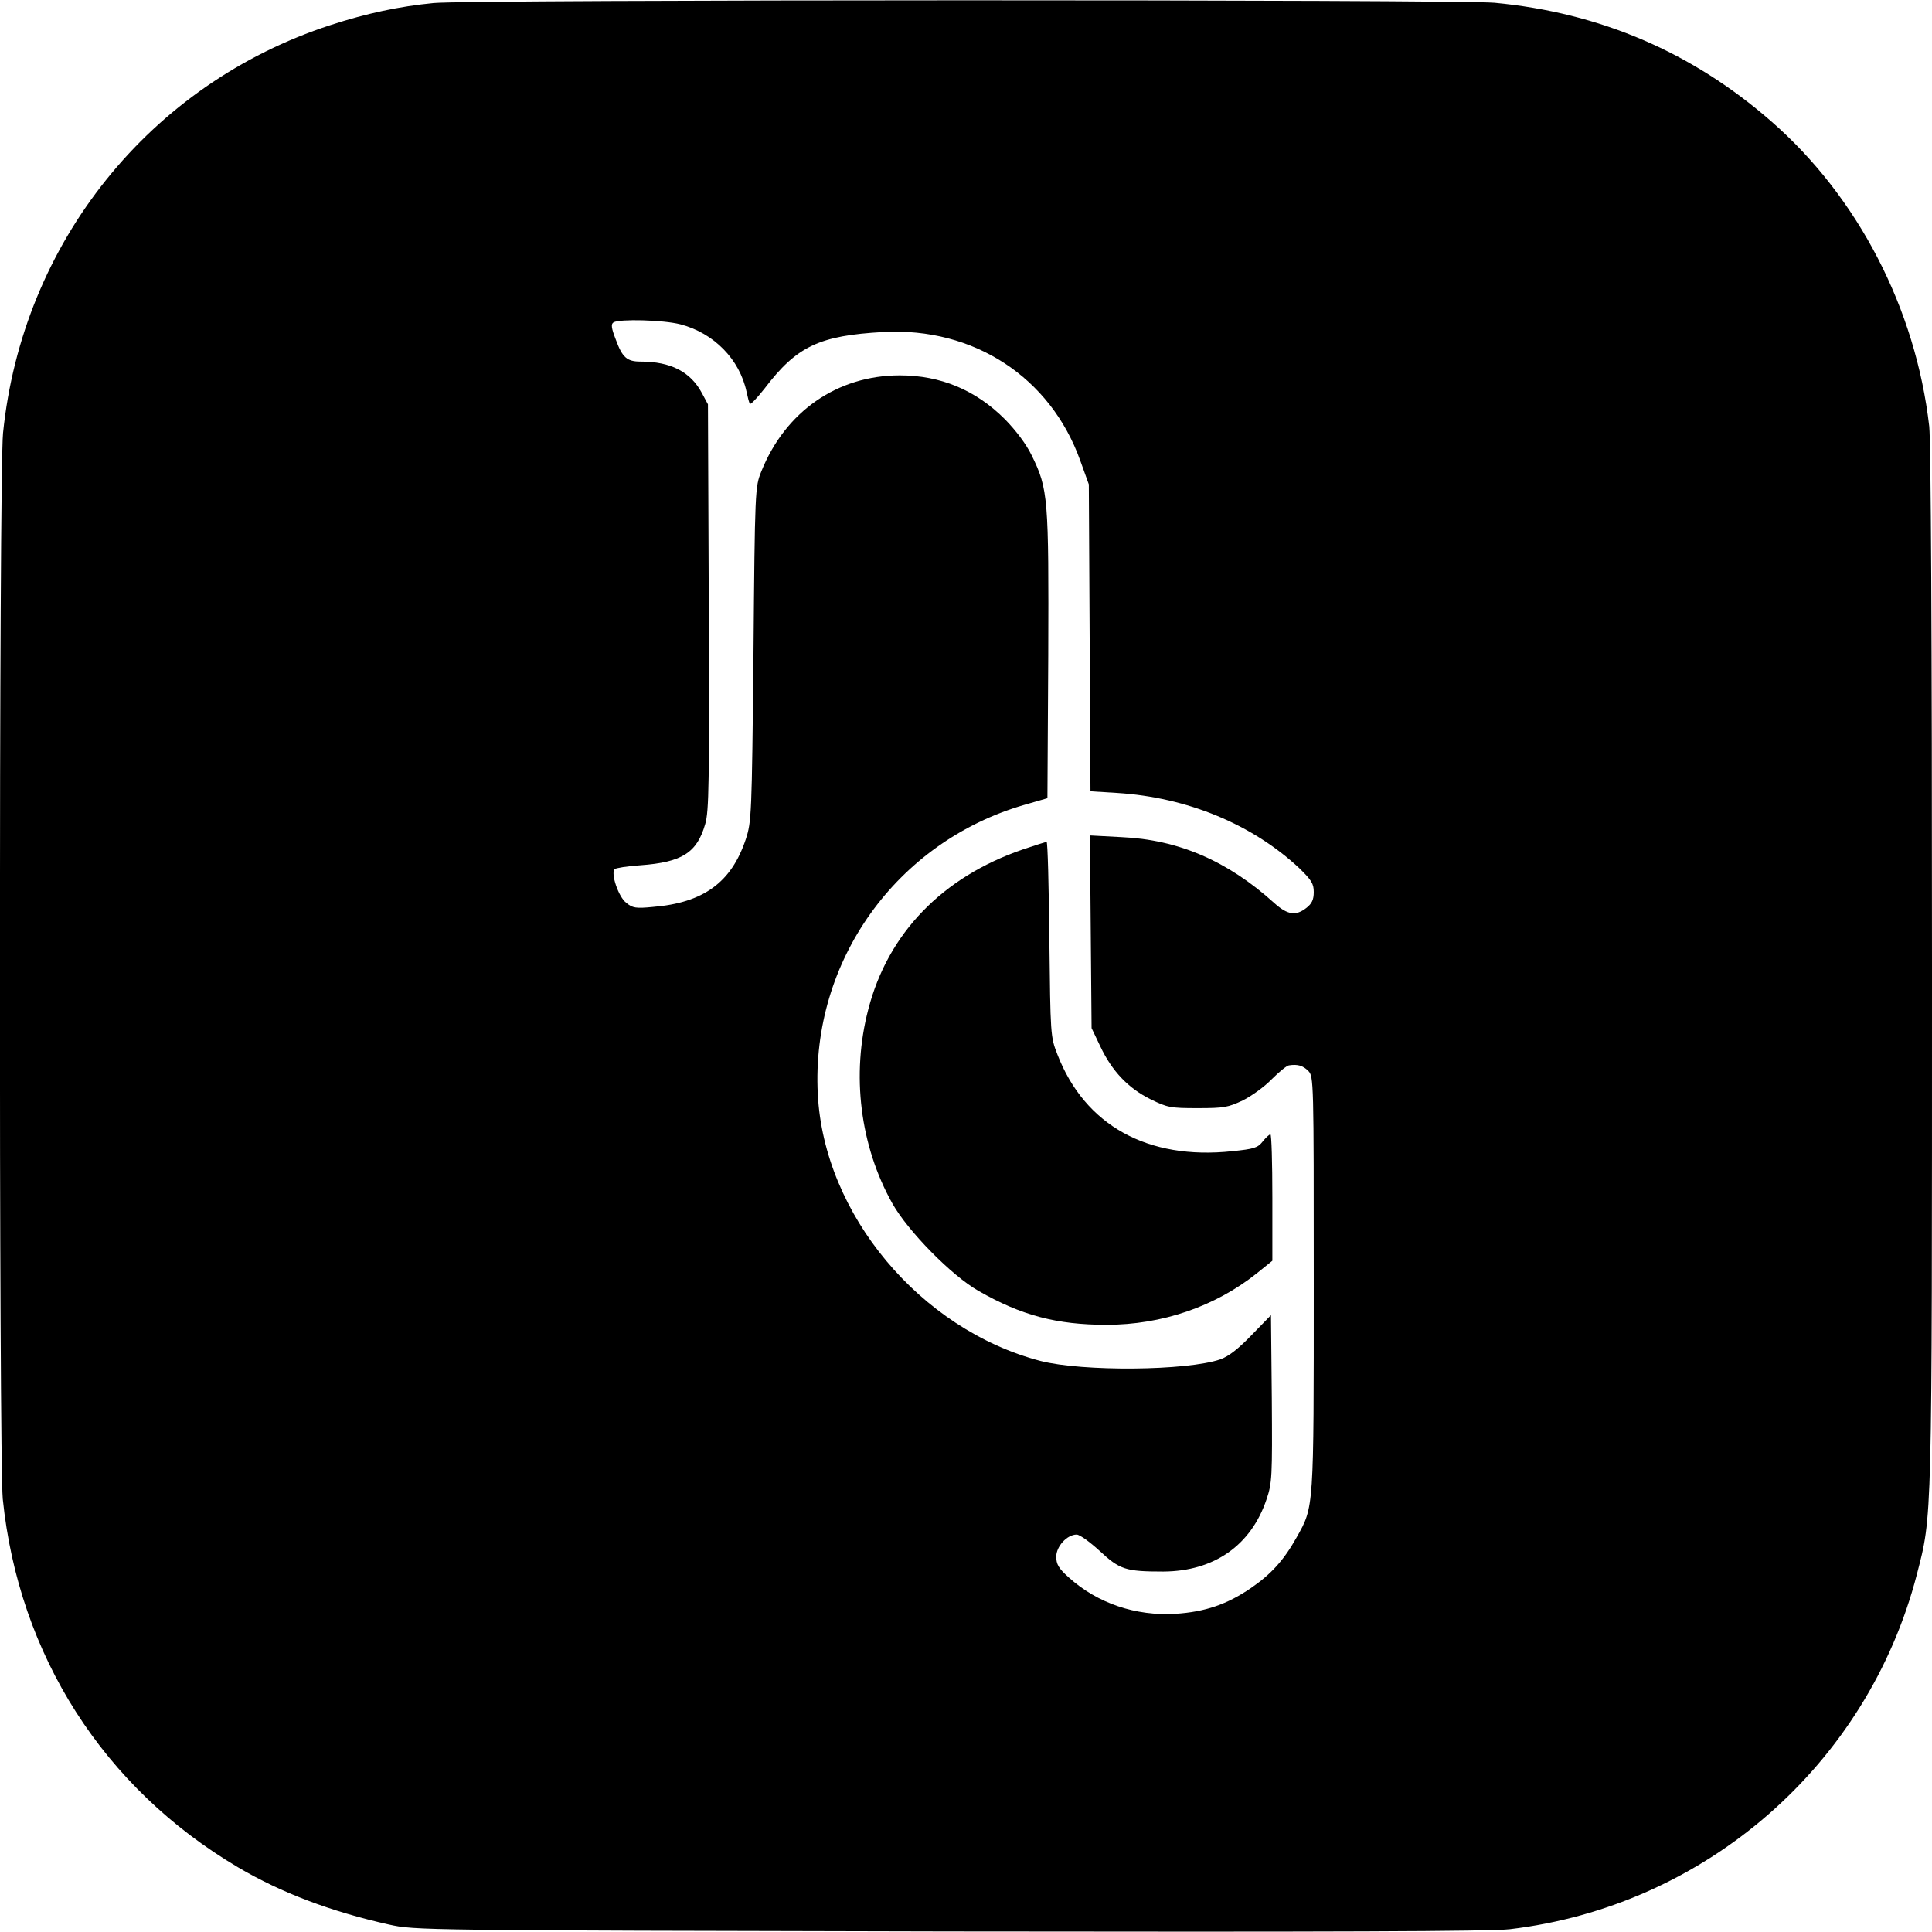
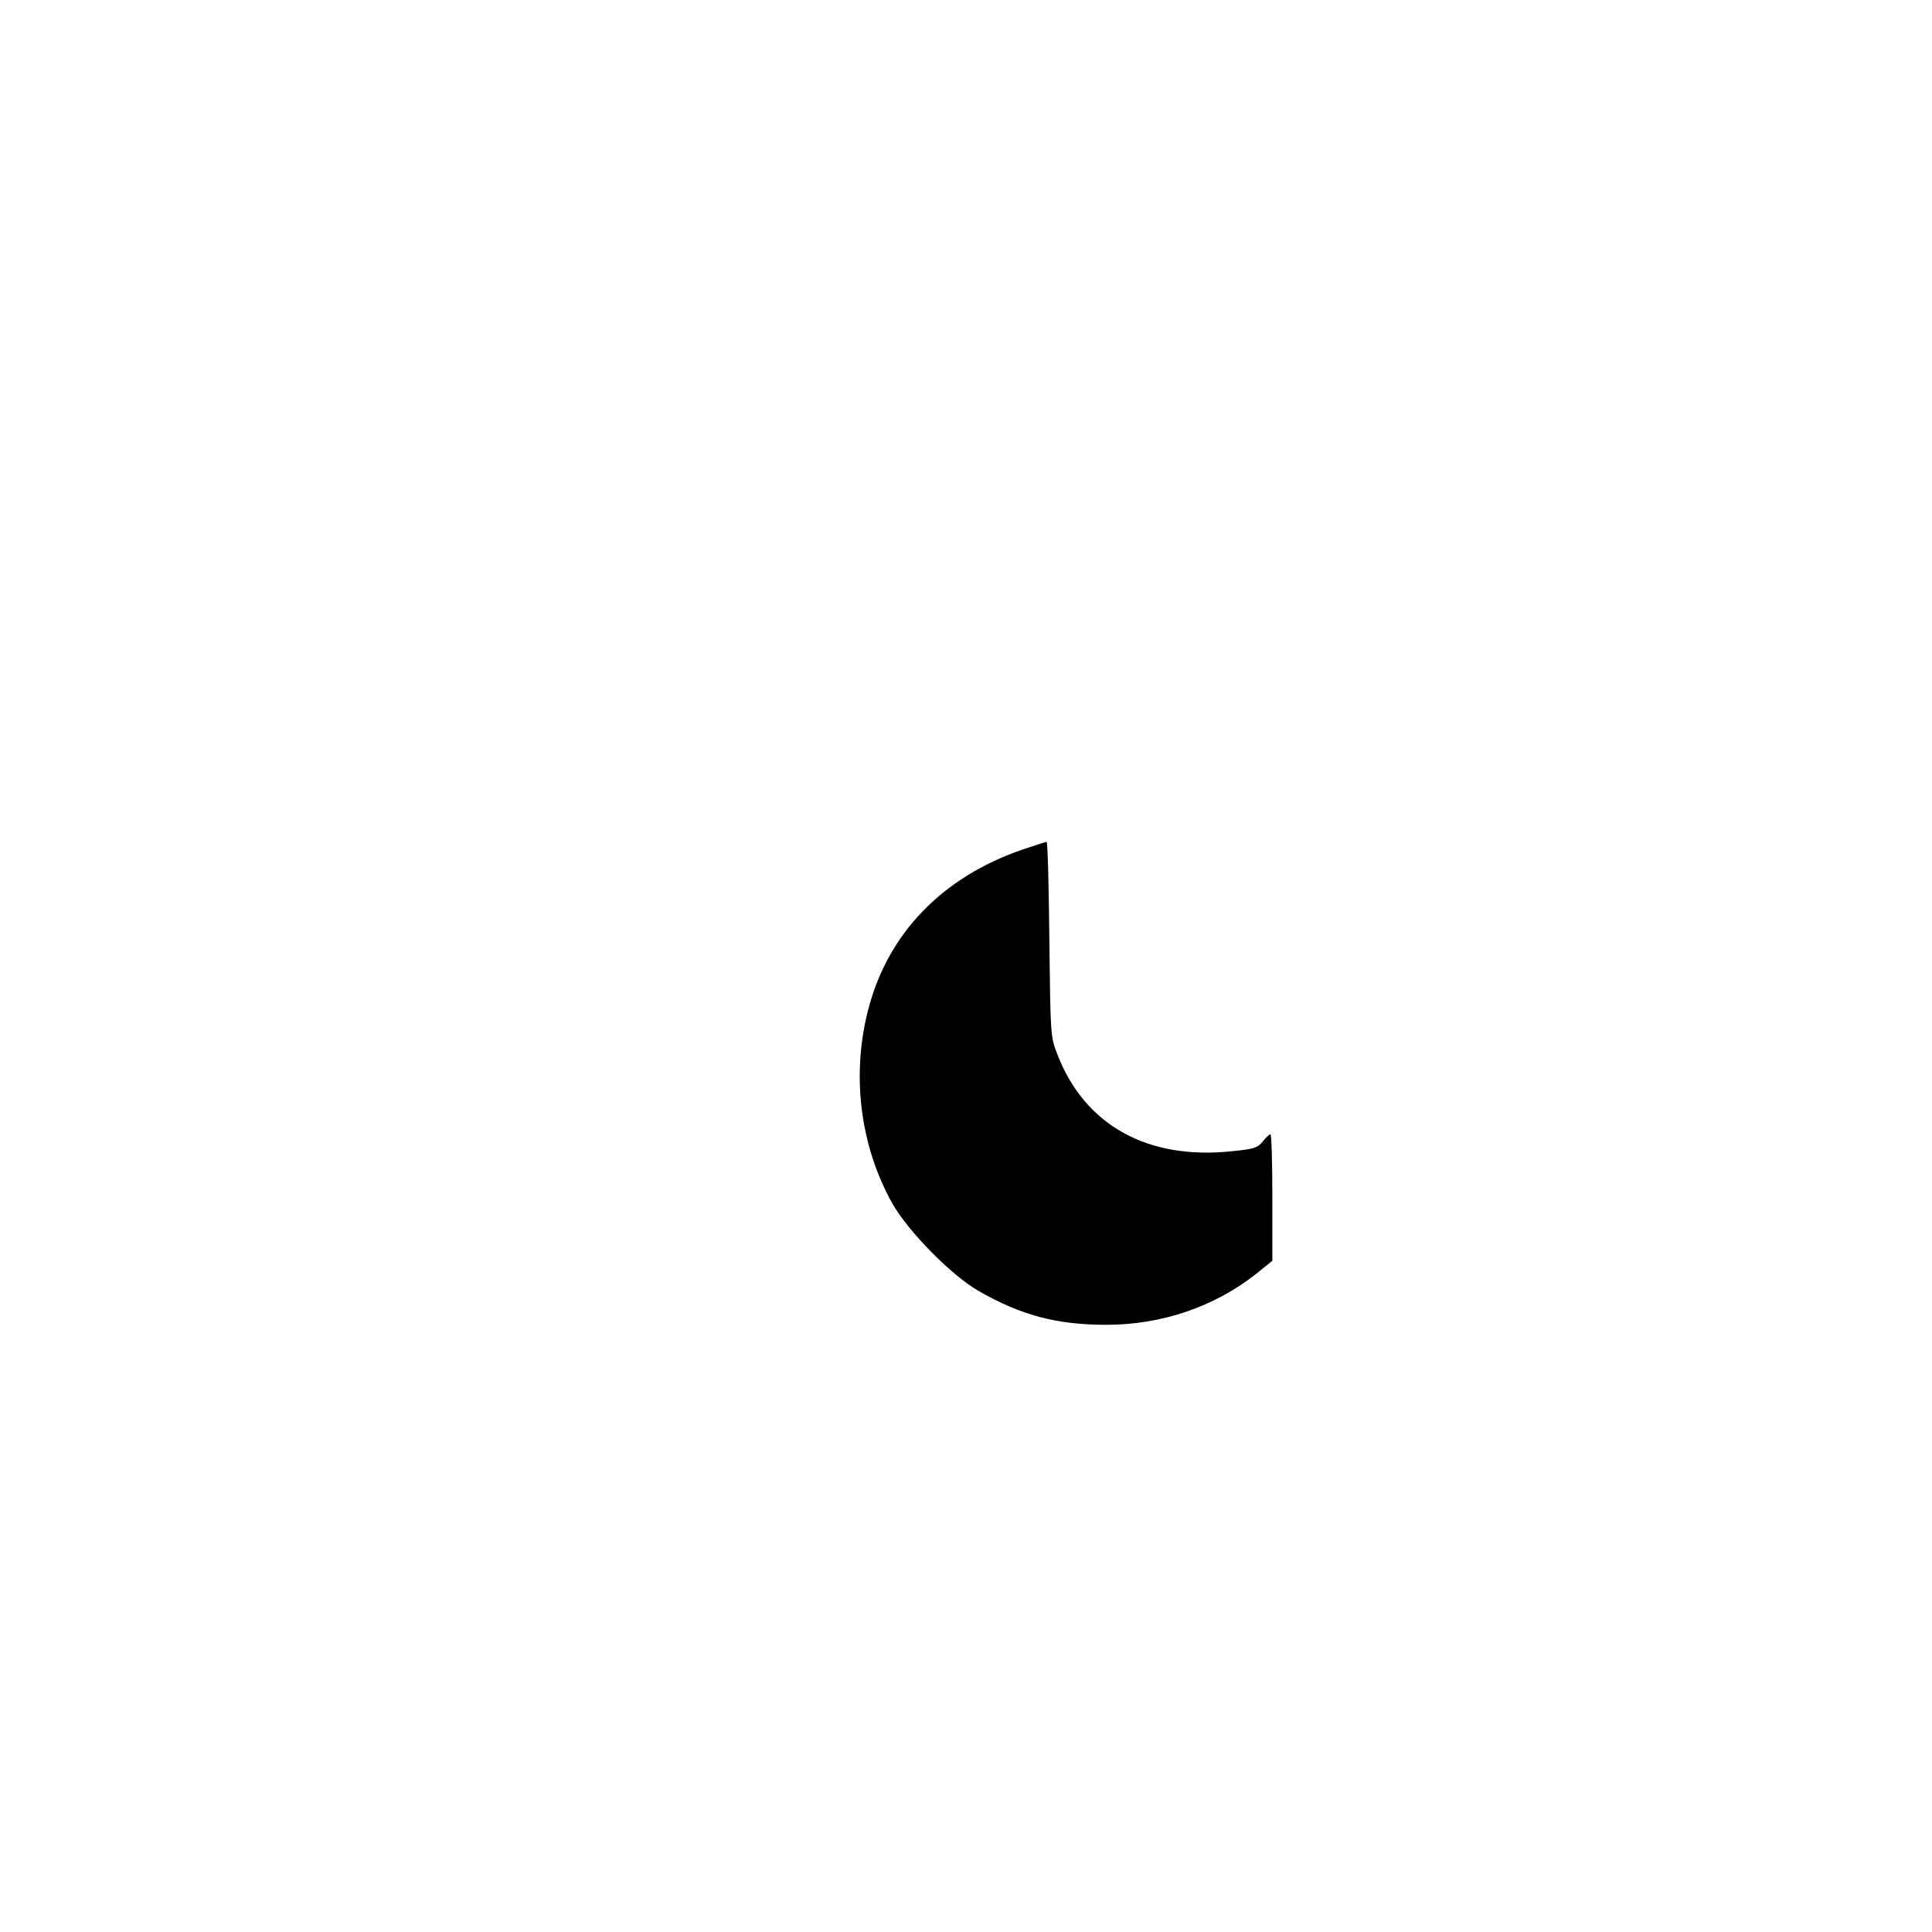
<svg xmlns="http://www.w3.org/2000/svg" version="1.0" width="700pt" height="700pt" viewBox="0 0 700 700" preserveAspectRatio="xMidYMid meet">
  <g transform="translate(0,700) scale(0.1,-0.1)" fill="#000000" stroke="none">
-     <path d="M1571 6989 c-124 -12 -242 -37 -374 -80 -654 -213 -1116 -788 -1186 -1478 -15 -142 -15 -3719 -1 -3862 58 -566 365 -1047 853 -1335 156 -92 336 -160 546 -207 96 -21 101 -21 2031 -25 1390 -2 1962 0 2030 8 709 84 1296 595 1475 1285 56 218 55 164 55 2198 0 1215 -4 1903 -10 1962 -49 427 -258 831 -572 1105 -287 251 -621 394 -1003 430 -131 12 -3715 12 -3844 -1z m894 -1164 c122 -32 215 -127 240 -245 4 -19 9 -39 12 -43 3 -4 26 21 53 55 117 154 199 192 430 205 328 18 606 -164 714 -466 l31 -86 3 -556 3 -556 97 -6 c254 -16 490 -114 660 -273 44 -43 52 -56 52 -86 0 -28 -7 -42 -26 -57 -39 -31 -69 -26 -117 17 -169 153 -348 230 -555 239 l-113 6 3 -349 3 -349 32 -67 c42 -89 101 -151 182 -191 61 -30 72 -32 171 -32 95 0 110 3 163 28 32 16 79 50 105 77 26 26 54 49 62 50 32 5 51 -1 70 -20 20 -20 20 -33 20 -768 0 -823 1 -810 -62 -922 -47 -84 -93 -134 -166 -184 -86 -59 -166 -86 -272 -93 -145 -9 -284 38 -388 132 -37 33 -45 48 -45 75 0 37 39 80 74 80 11 0 48 -27 83 -59 73 -68 94 -75 231 -75 184 1 318 95 374 262 20 59 21 80 19 365 l-3 302 -70 -72 c-48 -50 -83 -77 -113 -88 -122 -42 -500 -45 -652 -6 -436 114 -785 531 -807 967 -25 481 285 914 749 1048 l83 24 3 516 c2 572 0 604 -60 726 -20 41 -56 89 -97 131 -106 106 -233 159 -381 159 -226 0 -415 -131 -502 -349 -22 -55 -23 -63 -28 -661 -6 -585 -7 -607 -28 -671 -52 -156 -153 -230 -337 -245 -61 -6 -73 -4 -96 15 -28 21 -57 107 -42 122 4 4 46 11 93 14 151 11 205 45 235 149 14 46 15 150 13 787 l-3 734 -22 41 c-41 77 -113 114 -222 114 -49 0 -66 14 -90 80 -16 41 -18 56 -8 62 21 13 180 9 242 -7z" />
    <path d="M3705 3922 c-291 -100 -488 -304 -559 -579 -62 -237 -30 -494 87 -703 56 -100 215 -262 312 -317 155 -89 284 -123 464 -123 201 0 393 66 544 186 l57 46 0 229 c0 126 -3 229 -7 229 -4 0 -17 -12 -28 -26 -18 -23 -32 -27 -110 -35 -307 -33 -535 94 -634 351 -25 64 -25 69 -29 418 -2 193 -6 352 -10 352 -4 -1 -43 -13 -87 -28z" />
  </g>
</svg>